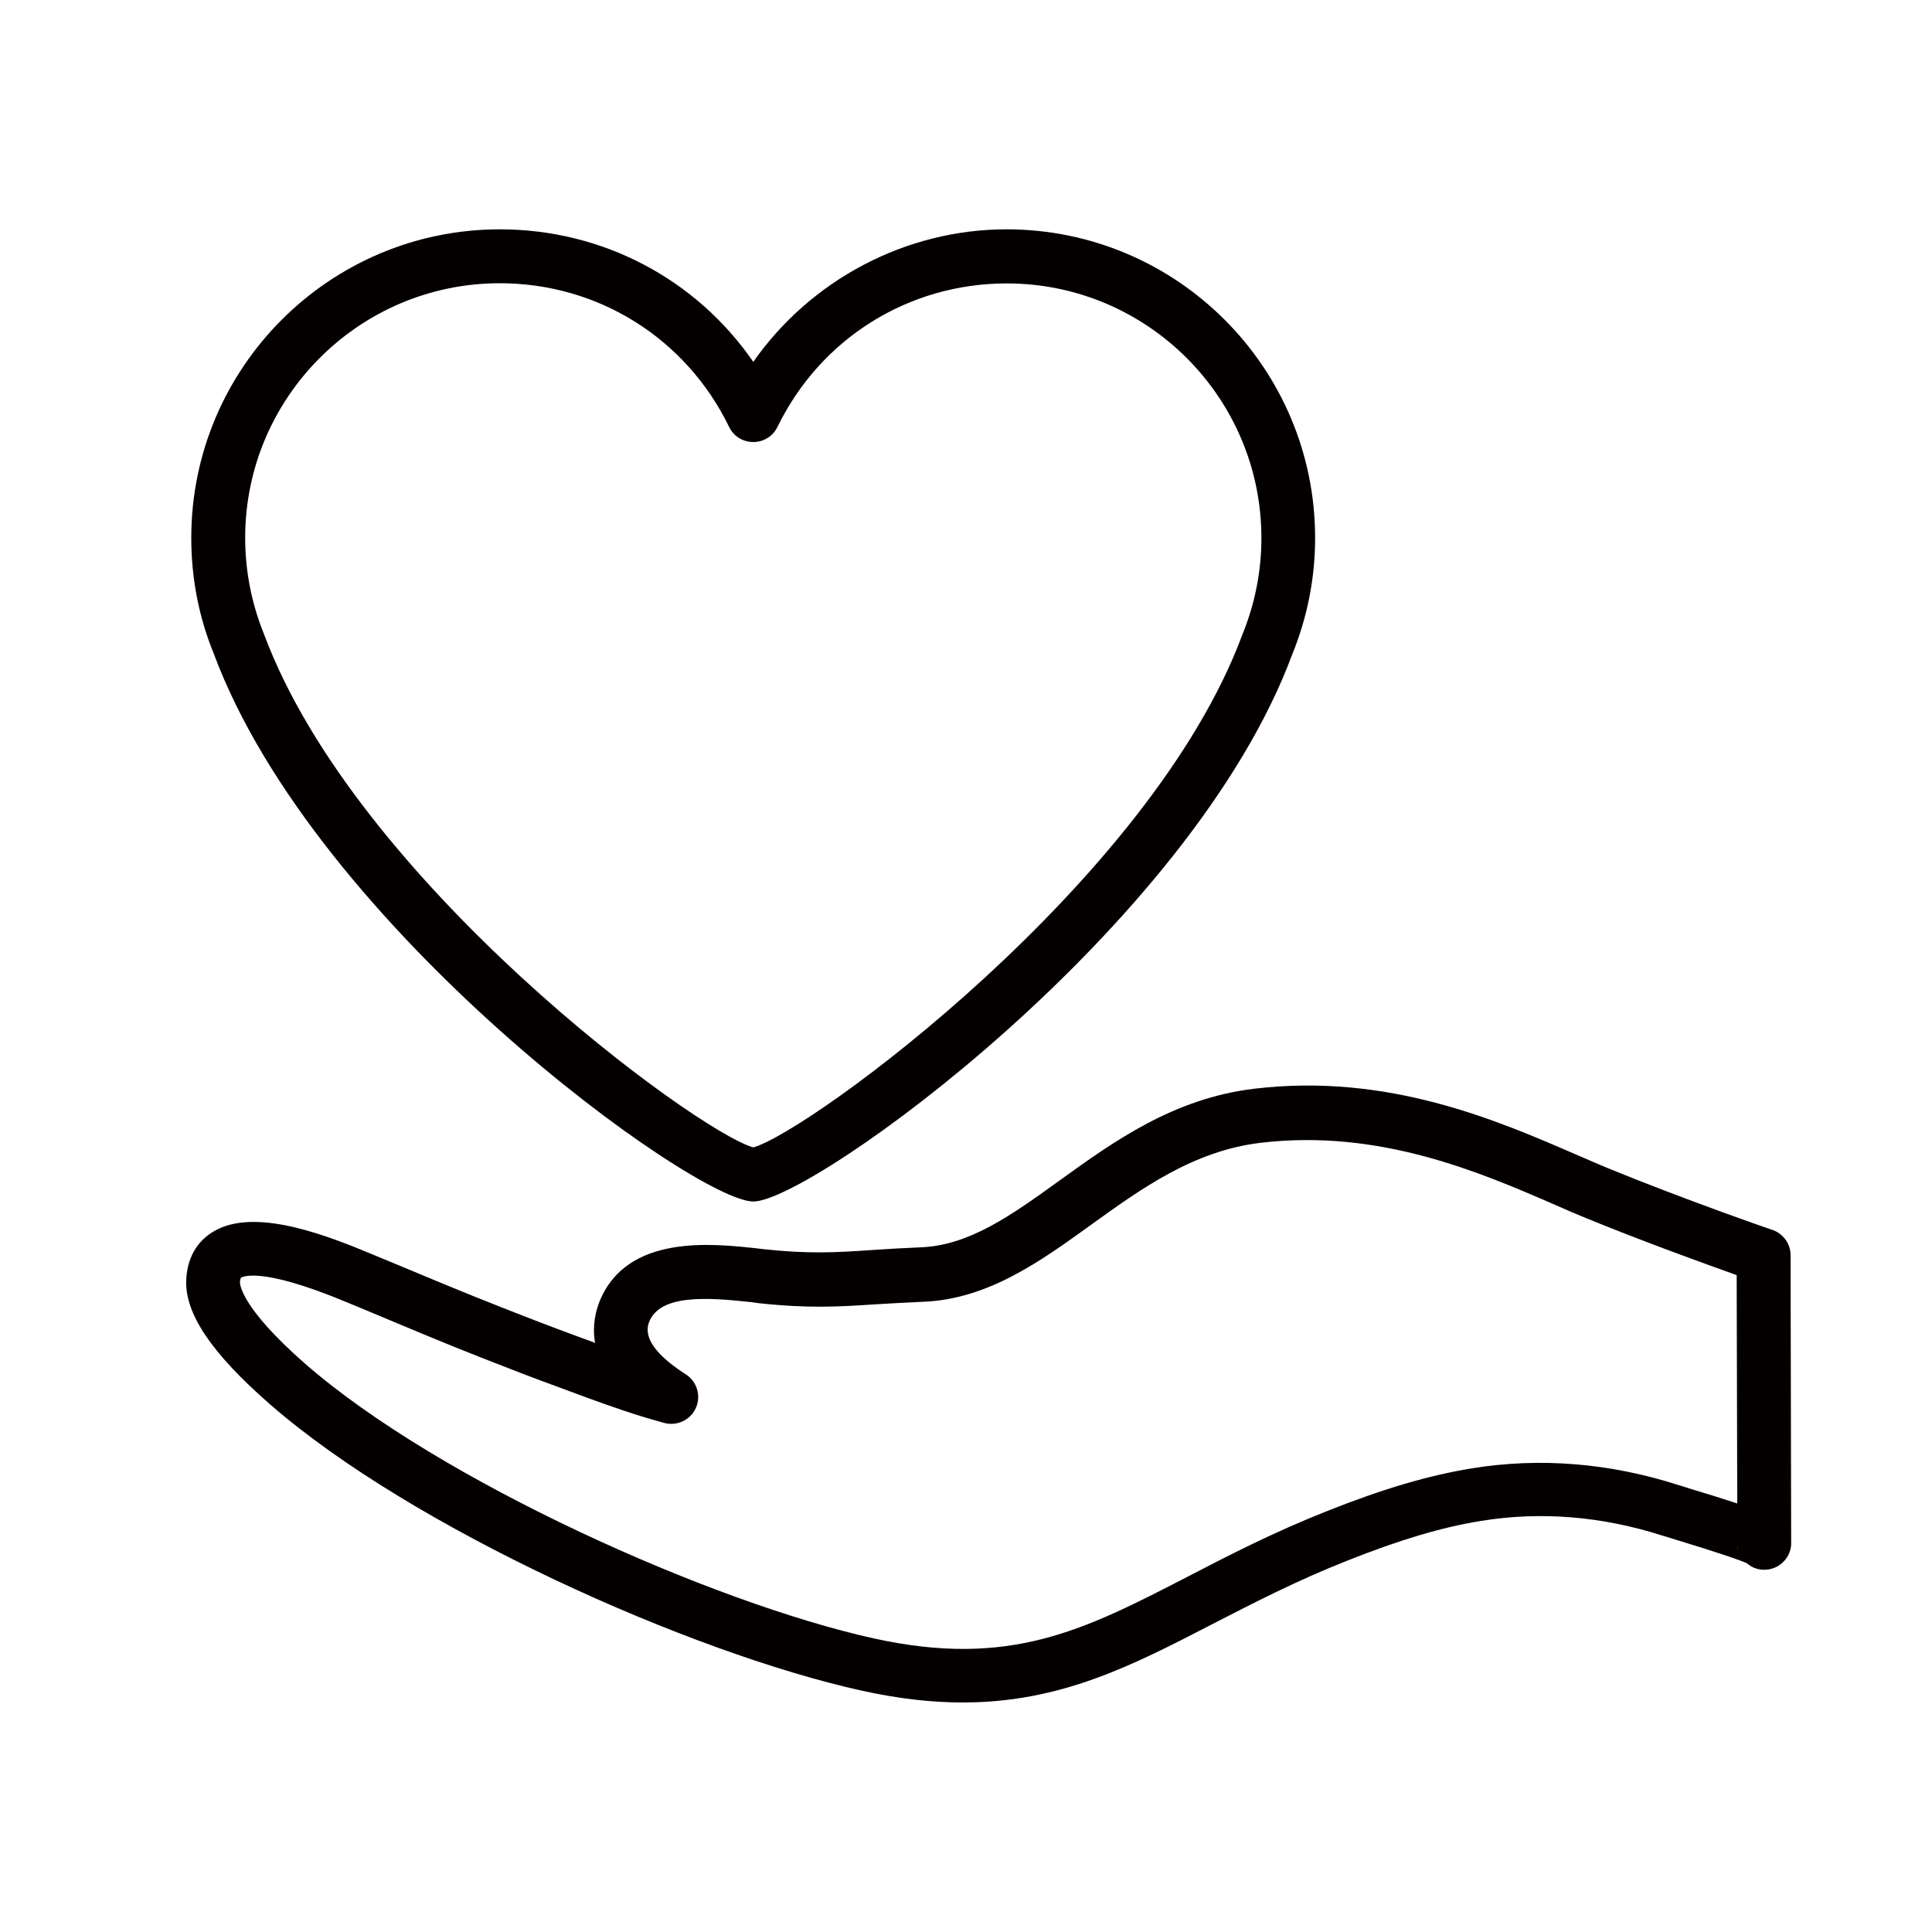
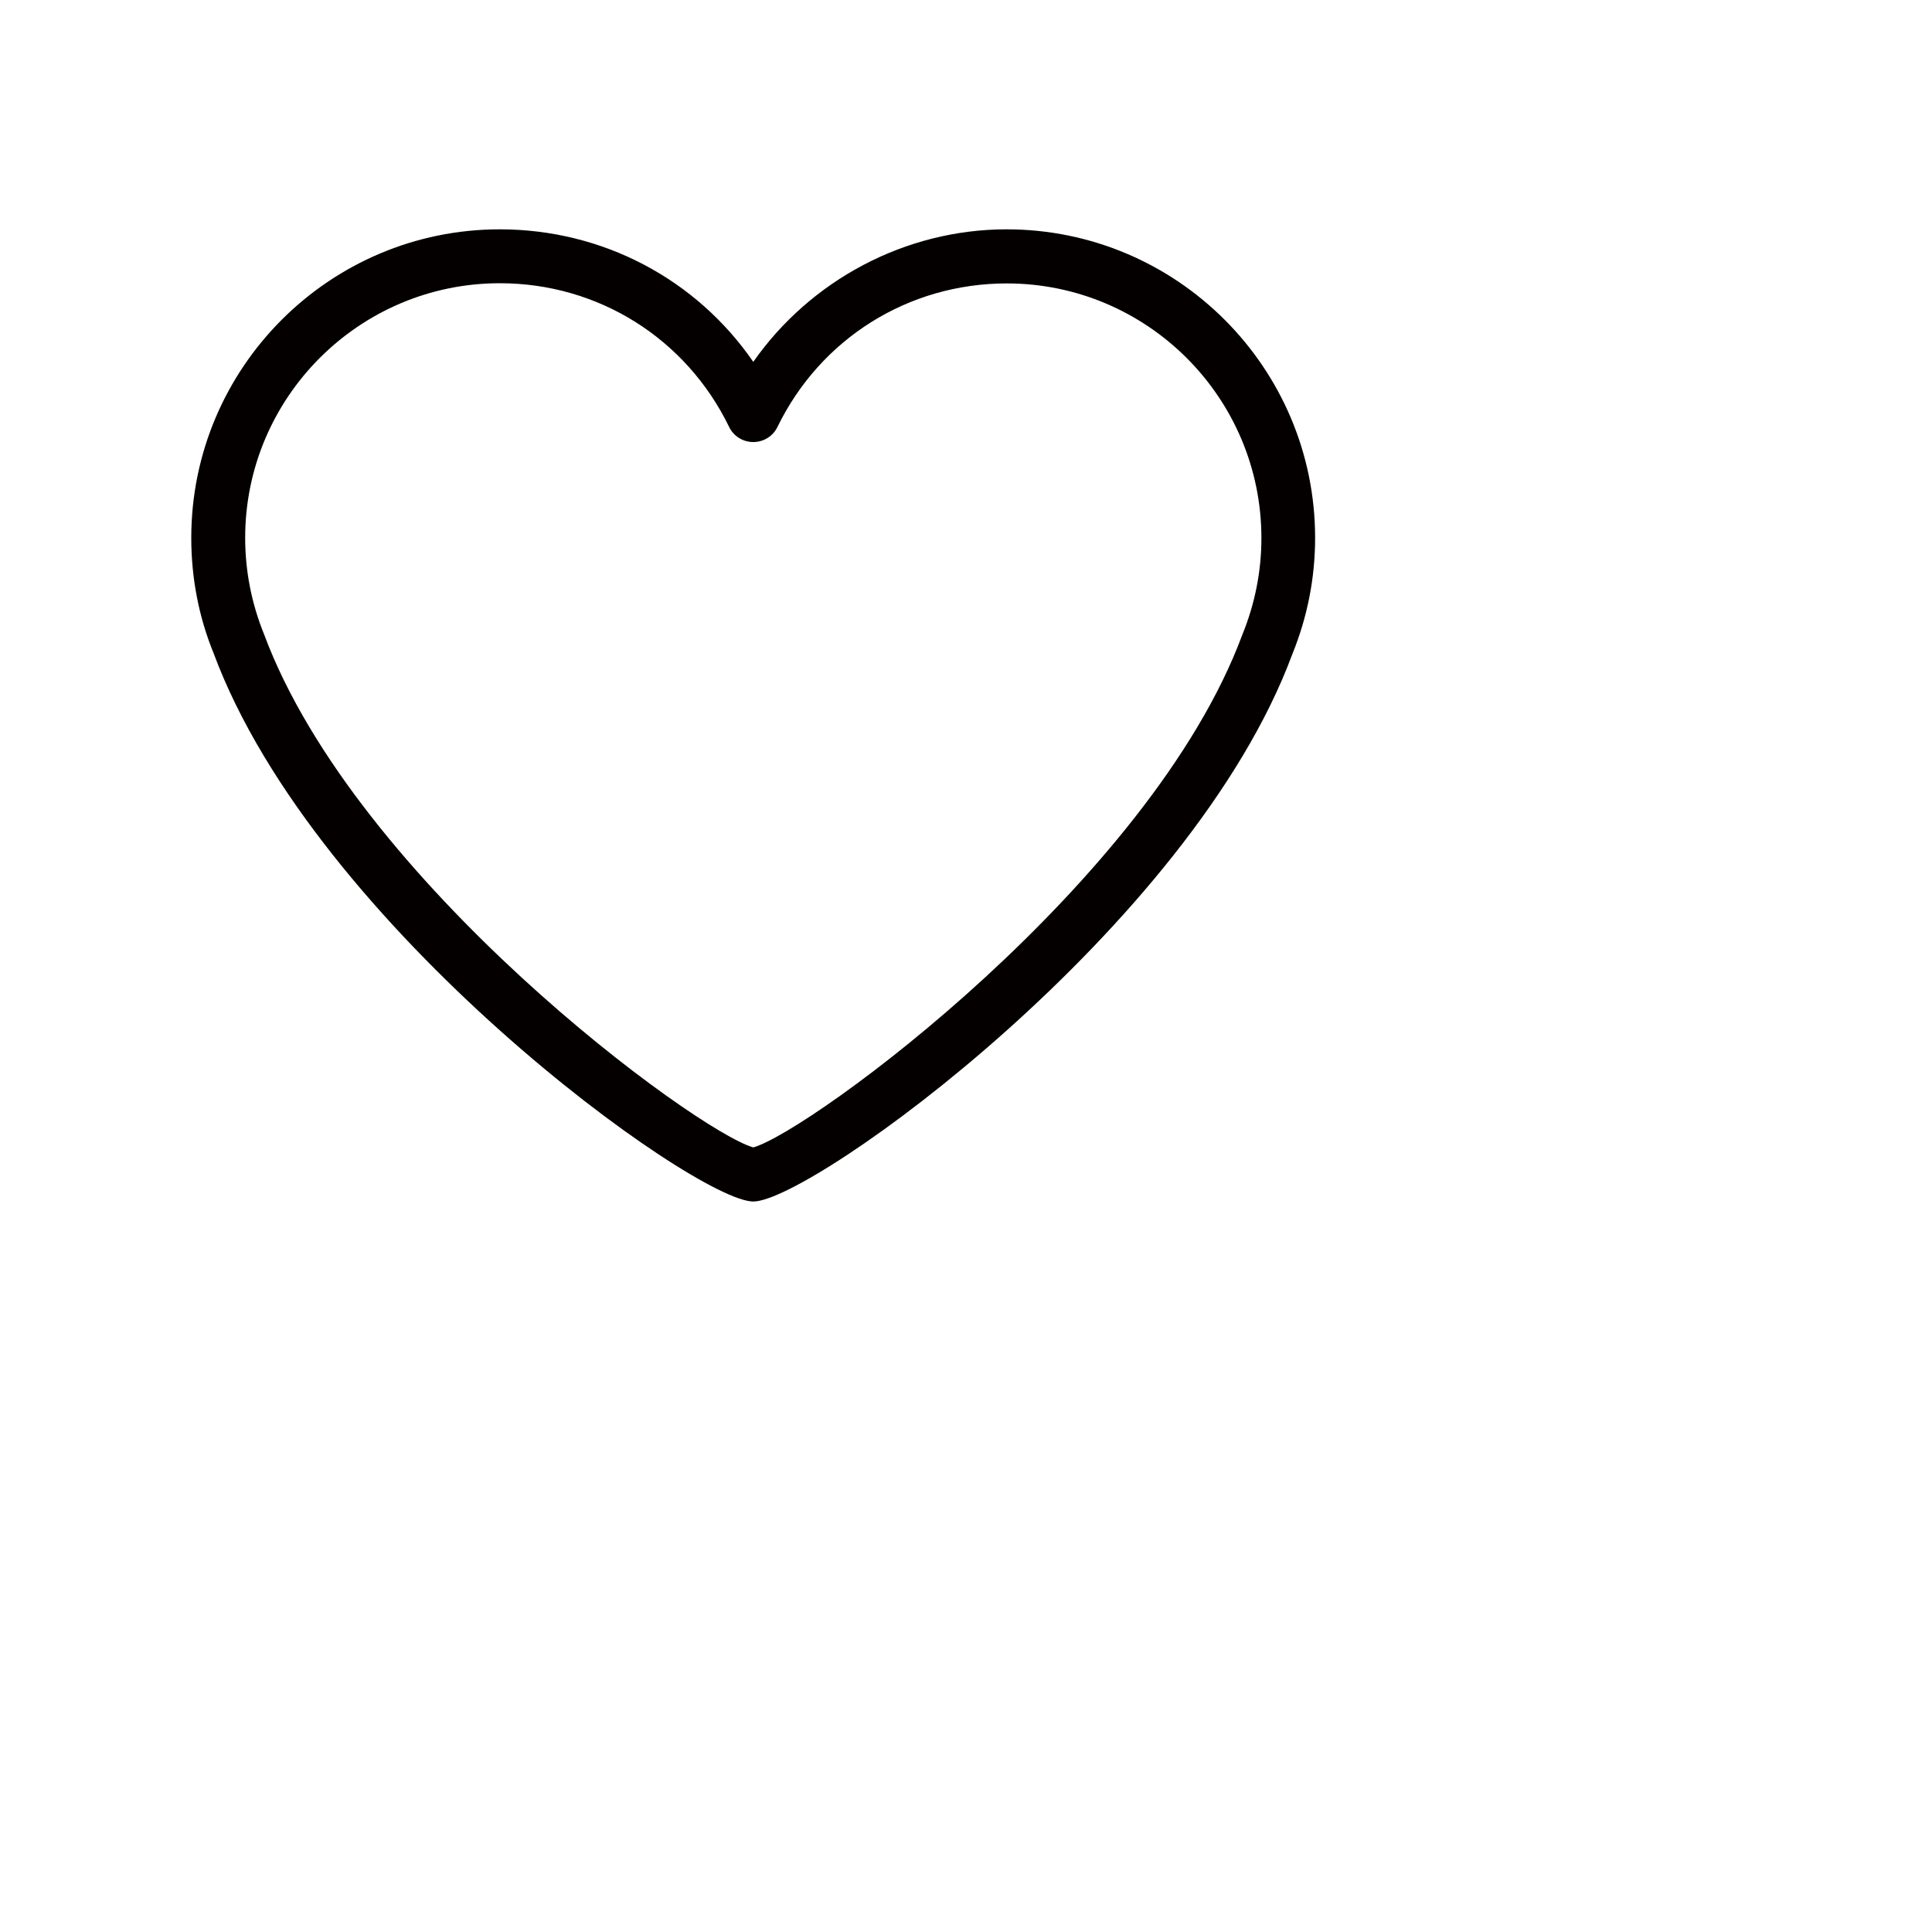
<svg xmlns="http://www.w3.org/2000/svg" id="レイヤー_1" x="0px" y="0px" viewBox="0 0 100 100" style="enable-background:new 0 0 100 100;" xml:space="preserve">
  <style type="text/css">	.st0{fill:#040000;}	.st1{fill:#231815;}</style>
  <g>
    <g>
      <path d="M-86.12,95.52c-0.65,0-1.3-0.14-1.9-0.42c-1.09-0.51-1.92-1.41-2.33-2.54l-22.56-61.98c-0.41-1.13-0.36-2.35,0.15-3.45    c0.51-1.09,1.41-1.92,2.54-2.33l45.47-16.55c2.34-0.85,4.93,0.36,5.78,2.69l22.56,61.98c0.41,1.13,0.36,2.35-0.15,3.45    s-1.41,1.92-2.54,2.33v0l-45.47,16.55C-85.08,95.43-85.6,95.52-86.12,95.52z M-63.21,9.79c-0.3,0-0.61,0.05-0.92,0.16    l-45.47,16.55c-0.67,0.25-1.21,0.74-1.52,1.39c-0.3,0.65-0.34,1.38-0.09,2.06l22.56,61.98c0.25,0.67,0.74,1.21,1.39,1.52    c0.65,0.3,1.38,0.34,2.06,0.09l45.47-16.55l0,0c0.67-0.25,1.21-0.74,1.52-1.39c0.3-0.65,0.34-1.38,0.09-2.06l-22.56-61.98    C-61.08,10.47-62.11,9.79-63.21,9.79z" />
      <path d="M-100.84,41.21c-0.37,0-0.72-0.23-0.85-0.6l-3.16-8.69c-0.08-0.23-0.07-0.48,0.03-0.7c0.1-0.22,0.29-0.39,0.51-0.47    l38.87-14.15c0.47-0.17,0.99,0.07,1.17,0.54l3.16,8.69c0.08,0.23,0.07,0.48-0.03,0.7c-0.1,0.22-0.29,0.39-0.51,0.47l-38.87,14.15    C-100.63,41.19-100.74,41.21-100.84,41.21z M-102.84,32.14l2.54,6.99l37.16-13.53l-2.54-6.99L-102.84,32.14z" />
      <g>
        <g>
          <path d="M-96.62,52.81c-0.37,0-0.72-0.23-0.85-0.6c-0.17-0.47,0.07-0.99,0.54-1.17l5.36-1.95l-1.95-5.36      c-0.17-0.47,0.07-0.99,0.54-1.17c0.47-0.17,0.99,0.07,1.17,0.54l2.26,6.22c0.17,0.47-0.07,0.99-0.54,1.17l-6.22,2.26      C-96.41,52.79-96.52,52.81-96.62,52.81z" />
          <path d="M-85.74,48.84c-0.37,0-0.72-0.23-0.85-0.6c-0.17-0.47,0.07-0.99,0.54-1.17l5.36-1.95l-1.95-5.36      c-0.17-0.47,0.07-0.99,0.54-1.17c0.47-0.17,0.99,0.07,1.17,0.54l2.26,6.22c0.17,0.47-0.07,0.99-0.54,1.17l-6.22,2.26      C-85.53,48.83-85.63,48.84-85.74,48.84z" />
          <path d="M-74.85,44.88c-0.37,0-0.72-0.23-0.85-0.6c-0.17-0.47,0.07-0.99,0.54-1.17l5.36-1.95l-1.95-5.36      c-0.17-0.47,0.07-0.99,0.54-1.17c0.47-0.17,0.99,0.07,1.17,0.54l2.26,6.22c0.08,0.23,0.07,0.48-0.03,0.7      c-0.1,0.22-0.29,0.39-0.51,0.47l-6.22,2.26C-74.64,44.86-74.75,44.88-74.85,44.88z" />
          <path d="M-63.96,40.92c-0.37,0-0.72-0.23-0.85-0.6c-0.17-0.47,0.07-0.99,0.54-1.17l5.36-1.95l-1.95-5.36      c-0.17-0.47,0.07-0.99,0.54-1.17c0.47-0.17,0.99,0.07,1.17,0.54l2.26,6.22c0.17,0.47-0.07,0.99-0.54,1.17l-6.22,2.26      C-63.76,40.9-63.86,40.92-63.96,40.92z" />
        </g>
        <g>
          <path d="M-92.5,64.13c-0.37,0-0.72-0.23-0.85-0.6c-0.17-0.47,0.07-0.99,0.54-1.17l5.36-1.95l-1.95-5.36      c-0.17-0.47,0.07-0.99,0.54-1.17c0.47-0.17,0.99,0.07,1.17,0.54l2.26,6.22c0.17,0.47-0.07,0.99-0.54,1.17l-6.22,2.26      C-92.29,64.11-92.4,64.13-92.5,64.13z" />
          <path d="M-81.61,60.17c-0.37,0-0.72-0.23-0.85-0.6c-0.17-0.47,0.07-0.99,0.54-1.17l5.36-1.95l-1.95-5.36      c-0.17-0.47,0.07-0.99,0.54-1.17c0.47-0.17,0.99,0.07,1.17,0.54l2.26,6.22c0.17,0.47-0.07,0.99-0.54,1.17l-6.22,2.26      C-81.41,60.15-81.51,60.17-81.61,60.17z" />
          <path d="M-70.73,56.21c-0.37,0-0.72-0.23-0.85-0.6c-0.17-0.47,0.07-0.99,0.54-1.17l5.36-1.95l-1.95-5.36      c-0.17-0.47,0.07-0.99,0.54-1.17c0.47-0.17,0.99,0.07,1.17,0.54l2.26,6.22c0.08,0.23,0.07,0.48-0.03,0.7      c-0.1,0.22-0.29,0.39-0.51,0.47l-6.22,2.26C-70.52,56.19-70.63,56.21-70.73,56.21z" />
          <path d="M-59.84,52.24c-0.37,0-0.72-0.23-0.85-0.6c-0.17-0.47,0.07-0.99,0.54-1.17l5.36-1.95l-1.95-5.36      c-0.17-0.47,0.07-0.99,0.54-1.17c0.47-0.17,0.99,0.07,1.17,0.54l2.26,6.22c0.17,0.47-0.07,0.99-0.54,1.17l-6.22,2.26      C-59.64,52.23-59.74,52.24-59.84,52.24z" />
        </g>
        <g>
          <path d="M-88.38,75.45c-0.37,0-0.72-0.23-0.85-0.6c-0.17-0.47,0.07-0.99,0.54-1.17l5.36-1.95l-1.95-5.36      c-0.17-0.47,0.07-0.99,0.54-1.17c0.47-0.17,0.99,0.07,1.17,0.54l2.26,6.22c0.17,0.47-0.07,0.99-0.54,1.17l-6.22,2.26      C-88.17,75.43-88.27,75.45-88.38,75.45z" />
-           <path d="M-77.49,71.49c-0.37,0-0.72-0.23-0.85-0.6c-0.17-0.47,0.07-0.99,0.54-1.17l5.36-1.95l-1.95-5.36      c-0.17-0.47,0.07-0.99,0.54-1.17c0.47-0.17,0.99,0.07,1.17,0.54l2.26,6.22c0.17,0.47-0.07,0.99-0.54,1.17l-6.22,2.26      C-77.28,71.47-77.39,71.49-77.49,71.49z" />
          <path d="M-66.61,67.53c-0.37,0-0.72-0.23-0.85-0.6c-0.17-0.47,0.07-0.99,0.54-1.17l5.36-1.95l-1.95-5.36      c-0.17-0.47,0.07-0.99,0.54-1.17c0.47-0.17,0.99,0.07,1.17,0.54l2.26,6.22c0.08,0.23,0.07,0.48-0.03,0.7      c-0.1,0.22-0.29,0.39-0.51,0.47l-6.22,2.26C-66.4,67.51-66.5,67.53-66.61,67.53z" />
          <path d="M-55.72,63.57c-0.37,0-0.72-0.23-0.85-0.6c-0.17-0.47,0.07-0.99,0.54-1.17l5.36-1.95l-1.95-5.36      c-0.17-0.47,0.07-0.99,0.54-1.17c0.47-0.17,0.99,0.07,1.17,0.54l2.26,6.22c0.17,0.47-0.07,0.99-0.54,1.17l-6.22,2.26      C-55.51,63.55-55.62,63.57-55.72,63.57z" />
        </g>
        <g>
          <path d="M-84.26,86.78c-0.37,0-0.72-0.23-0.85-0.6c-0.17-0.47,0.07-0.99,0.54-1.17l5.36-1.95l-1.95-5.36      c-0.17-0.47,0.07-0.99,0.54-1.17c0.47-0.17,0.99,0.07,1.17,0.54l2.26,6.22c0.17,0.47-0.07,0.99-0.54,1.17l-6.22,2.26      C-84.05,86.76-84.15,86.78-84.26,86.78z" />
          <path d="M-73.37,82.81c-0.37,0-0.72-0.23-0.85-0.6c-0.17-0.47,0.07-0.99,0.54-1.17l5.36-1.95l-1.95-5.36      c-0.17-0.47,0.07-0.99,0.54-1.17c0.47-0.17,0.99,0.07,1.17,0.54l2.26,6.22c0.08,0.23,0.07,0.48-0.03,0.7      c-0.1,0.22-0.29,0.39-0.51,0.47l-6.22,2.26C-73.16,82.8-73.27,82.81-73.37,82.81z" />
          <path d="M-62.49,78.85c-0.37,0-0.72-0.23-0.85-0.6c-0.17-0.47,0.07-0.99,0.54-1.17l5.36-1.95l-1.95-5.36      c-0.17-0.47,0.07-0.99,0.54-1.17c0.47-0.17,0.99,0.07,1.17,0.54l2.26,6.22c0.17,0.47-0.07,0.99-0.54,1.17l-6.22,2.26      C-62.28,78.83-62.38,78.85-62.49,78.85z" />
          <path d="M-51.6,74.89c-0.37,0-0.72-0.23-0.85-0.6c-0.17-0.47,0.07-0.99,0.54-1.17l5.36-1.95l-1.95-5.36      c-0.17-0.47,0.07-0.99,0.54-1.17c0.47-0.17,0.99,0.07,1.17,0.54l2.26,6.22c0.17,0.47-0.07,0.99-0.54,1.17l-6.22,2.26      C-51.39,74.87-51.5,74.89-51.6,74.89z" />
        </g>
      </g>
    </g>
    <g>
      <g>
        <path d="M-32.04,23.93c-0.28,0-0.54-0.13-0.71-0.34l-5.14-6.4c-0.31-0.39-0.25-0.96,0.14-1.28c0.39-0.32,0.96-0.25,1.28,0.14     l4.43,5.52l4.43-5.52c0.31-0.39,0.89-0.46,1.28-0.14c0.39,0.31,0.45,0.89,0.14,1.28l-5.14,6.4     C-31.5,23.81-31.76,23.93-32.04,23.93z" />
        <path d="M-32.04,34.63c-0.5,0-0.91-0.41-0.91-0.91v-10.7c0-0.5,0.41-0.91,0.91-0.91c0.5,0,0.91,0.41,0.91,0.91v10.7     C-31.13,34.23-31.53,34.63-32.04,34.63z" />
        <path d="M-26.45,23.93h-11.18c-0.5,0-0.91-0.41-0.91-0.91s0.41-0.91,0.91-0.91h11.18c0.5,0,0.91,0.41,0.91,0.91     S-25.94,23.93-26.45,23.93z" />
-         <path d="M-26.45,28.25h-11.18c-0.5,0-0.91-0.41-0.91-0.91c0-0.5,0.41-0.91,0.91-0.91h11.18c0.5,0,0.91,0.41,0.91,0.91     C-25.54,27.84-25.94,28.25-26.45,28.25z" />
      </g>
      <path d="M-32.04,39.66c-8.08,0-14.65-6.57-14.65-14.65s6.57-14.65,14.65-14.65s14.65,6.57,14.65,14.65S-23.96,39.66-32.04,39.66z     M-32.04,12.18c-7.07,0-12.83,5.76-12.83,12.83s5.76,12.83,12.83,12.83s12.83-5.76,12.83-12.83S-24.96,12.18-32.04,12.18z" />
    </g>
  </g>
  <g>
-     <path class="st0" d="M49.83,88.12c-1.59,0-3.31-0.19-5.22-0.61c-8.83-1.95-23.25-8.38-30.63-14.82c-3.05-2.66-4.43-4.72-4.34-6.47   c0.07-1.36,0.77-2.08,1.35-2.44c1.96-1.24,5.36-0.08,8.1,1.07l0.99,0.41c1.92,0.8,3.9,1.63,5.86,2.4c1.57,0.62,2.78,1.08,3.92,1.5   l0.6,0.22c0.11,0.04,0.23,0.08,0.34,0.13c-0.15-0.86,0.02-1.61,0.23-2.14c1.41-3.5,5.82-3.01,8.19-2.75l0.33,0.04   c2.35,0.25,3.71,0.17,5.6,0.04c0.74-0.05,1.55-0.1,2.52-0.14c2.51-0.1,4.68-1.66,7.19-3.47c2.76-1.99,5.89-4.25,10.08-4.74   c6.9-0.82,12.53,1.63,16.64,3.41c0.57,0.25,1.11,0.48,1.61,0.69c3.92,1.61,8.5,3.2,8.55,3.21c0.56,0.19,0.94,0.72,0.94,1.31   c0,0,0.03,14.39,0.03,14.9c0,0,0,0.01,0,0.01c0,0,0,0,0,0.01c0,0,0,0,0,0c0,0,0,0,0,0.01c0,0,0,0.01,0,0.01c0,0,0,0,0,0l0,0   c0,0,0,0,0,0c0,0,0,0,0,0c0,0,0,0,0,0c0,0,0,0.01,0,0.01c0,0,0,0,0,0s0,0,0,0c0,0,0,0,0,0c0,0,0,0,0,0v0c0,0,0,0,0,0v0   c0,0.02,0,0.03,0,0.05l0,0c0,0,0,0,0,0l0,0c-0.06,0.72-0.66,1.28-1.39,1.28c-0.28,0-0.54-0.08-0.75-0.22l0,0c0,0,0,0,0,0l0,0   c0,0,0,0,0,0h0c0,0,0,0,0,0c0,0,0,0,0,0c0,0,0,0,0,0c0,0,0,0,0,0c0,0,0,0,0,0l0,0c0,0,0,0,0,0c0,0,0,0,0,0c0,0,0,0,0,0c0,0,0,0,0,0   c0,0,0,0,0,0c0,0,0,0,0,0c0,0,0,0,0,0c0,0,0,0,0,0c0,0,0,0,0,0c0,0,0,0,0,0c0,0,0,0,0,0c0,0,0,0,0,0c0,0,0,0,0,0c0,0,0,0,0,0   c0,0,0,0,0,0h0c-0.05-0.03-0.09-0.07-0.14-0.11c-0.35-0.16-1.33-0.51-3.9-1.29c-0.22-0.07-0.38-0.12-0.46-0.14   c-3.15-1.01-6.31-1.27-9.4-0.77c-2.05,0.33-4.19,0.97-6.94,2.06c-2.65,1.05-4.85,2.19-6.97,3.28   C58.6,86.21,54.91,88.12,49.83,88.12z M12.46,66.15c0,0-0.03,0.06-0.04,0.22c0,0.05-0.02,1.25,3.39,4.23   c6.96,6.07,21.08,12.36,29.4,14.2c7.06,1.56,10.91-0.43,16.24-3.18c2.08-1.08,4.44-2.3,7.22-3.4c2.94-1.17,5.26-1.85,7.52-2.22   c3.52-0.57,7.12-0.28,10.7,0.87c0.06,0.02,0.21,0.06,0.41,0.13c1.07,0.32,1.93,0.59,2.62,0.82l-0.03-11.82   c-1.57-0.56-4.84-1.74-7.77-2.94c-0.52-0.21-1.07-0.45-1.66-0.71c-3.82-1.66-9.05-3.93-15.2-3.2c-3.47,0.41-6.17,2.36-8.78,4.24   c-2.63,1.9-5.35,3.86-8.7,3.99c-0.94,0.04-1.73,0.09-2.45,0.13c-1.95,0.13-3.49,0.22-6.08-0.06L38.9,67.4   c-2.37-0.26-4.73-0.4-5.3,1.02c-0.4,1,0.81,2.02,1.89,2.71c0.58,0.37,0.81,1.11,0.53,1.74c-0.28,0.63-0.98,0.96-1.64,0.78   c-0.36-0.1-0.72-0.2-1.08-0.31c-1.3-0.4-2.58-0.87-3.82-1.33l-0.59-0.22c-1.16-0.42-2.38-0.89-3.98-1.52   c-1.99-0.78-3.98-1.62-5.91-2.43l-0.99-0.41C13.32,65.46,12.47,66.13,12.46,66.15L12.46,66.15z M89.92,79.92   c0,0.11,0.01,0.21,0.04,0.3c-0.02-0.08-0.03-0.17-0.04-0.26l0,0c0,0,0,0,0,0c0,0,0,0,0,0c0,0,0,0,0,0s0,0,0,0v0   C89.92,79.94,89.92,79.93,89.92,79.92z" />
    <path class="st0" d="M38.99,62.19c-3.02,0-22.66-14.17-27.93-28.37c-0.77-1.88-1.16-3.9-1.16-5.98c0-8.81,7.16-15.97,15.97-15.97   c5.33,0,10.17,2.58,13.12,6.86c2.96-4.23,7.87-6.86,13.11-6.86c8.81,0,15.97,7.16,15.97,15.97c0,2.08-0.4,4.1-1.18,6.02   C61.64,48.03,42.01,62.19,38.99,62.19z M39.09,59.42C39.09,59.42,39.09,59.42,39.09,59.42L39.09,59.42z M38.88,59.42L38.88,59.42   L38.88,59.42z M25.87,14.66c-7.27,0-13.18,5.91-13.18,13.18c0,1.71,0.33,3.39,0.97,4.97c4.76,12.83,22.37,25.74,25.33,26.58   c2.96-0.84,20.57-13.75,25.31-26.53c0.66-1.62,0.99-3.3,0.99-5.01c0-7.27-5.91-13.18-13.18-13.18c-5.09,0-9.64,2.85-11.87,7.43   c-0.23,0.48-0.72,0.78-1.25,0.78c-0.53,0-1.02-0.3-1.25-0.78C35.51,17.51,30.96,14.66,25.87,14.66z" />
  </g>
  <g>
-     <polygon class="st0" points="-85.94,-38.98 -88.49,-38.98 -88.49,-32.81 -94.65,-32.81 -94.65,-30.26 -88.49,-30.26 -88.49,-24.1    -85.94,-24.1 -85.94,-30.26 -79.78,-30.26 -79.78,-32.81 -85.94,-32.81  " />
    <path class="st0" d="M-70.47-37.88c0.69-0.33,0.99-1.16,0.66-1.85c-2.55-5.39-7.53-9.41-13.33-10.73c-0.75-0.17-1.49,0.3-1.67,1.04   c-0.17,0.75,0.3,1.49,1.05,1.67c4.97,1.14,9.25,4.58,11.43,9.21c0.24,0.5,0.74,0.8,1.26,0.8C-70.87-37.75-70.66-37.79-70.47-37.88z   " />
    <path class="st0" d="M-70.36-37.59c-0.74,0.2-1.17,0.97-0.97,1.71c0.4,1.46,0.61,2.97,0.61,4.5c0,0.77,0.62,1.39,1.39,1.39   c0.77,0,1.39-0.62,1.39-1.39c0-1.78-0.24-3.54-0.71-5.24C-68.86-37.36-69.62-37.79-70.36-37.59z" />
    <path class="st0" d="M-49.03-12.16c-0.61,0.46-0.74,1.33-0.27,1.95c0.46,0.61,1.33,0.74,1.95,0.27c2.05-1.54,2.45-4.35,0.92-6.4   c-1.52-2.04-4.4-2.47-6.41-0.97c-0.99,0.74-1.63,1.82-1.8,3.04c-0.18,1.23,0.14,2.46,0.89,3.45c0.3,0.4,0.66,0.74,1.06,1.02   c0.24,0.17,0.52,0.25,0.79,0.25c0.44,0,0.88-0.21,1.15-0.6c0.44-0.63,0.28-1.5-0.35-1.93c-0.16-0.11-0.3-0.25-0.42-0.41   c-0.3-0.4-0.42-0.89-0.35-1.38c0.07-0.49,0.32-0.92,0.71-1.21c0.77-0.58,1.93-0.39,2.52,0.41C-48.07-13.87-48.23-12.76-49.03-12.16   z" />
    <path class="st0" d="M-40.18-14.48c-0.24-1.7-0.95-3.27-2.21-4.95c-4.09-5.44-8.19-10.87-12.29-16.31l-4.78-6.34   c-5.73-7.61-11.66-15.47-17.51-23.19c-0.15-0.2-0.17-0.28-0.17-0.28s0-0.06,0.06-0.2c0.9-2.24,1.3-4.66,1.23-7.4   c-0.12-4.05-1.42-7.73-3.88-10.93c-3.07-3.99-7.15-6.44-12.12-7.28c-1.91-0.32-3.65-0.35-5.48-0.08c-0.49,0.07-0.9,0.39-1.08,0.85   c-0.19,0.45-0.12,0.97,0.18,1.36l2.36,3.14c1.89,2.52,3.78,5.03,5.69,7.54c-0.57,1.3-1.12,2.6-1.68,3.9   c-0.58,1.35-1.16,2.71-1.75,4.06c-1.55,0.2-3.09,0.39-4.64,0.58c-1.31,0.16-2.62,0.32-3.93,0.49c0,0,0,0,0,0   c-1.87-2.51-3.75-5.01-5.63-7.51l-2.33-3.09c-0.46-0.61-1.33-0.74-1.94-0.28c-0.03,0.02-0.06,0.04-0.08,0.05   c-0.13,0.09-0.44,0.29-0.61,0.73c-1.63,4.21-1.85,8.37-0.64,12.37c0.37,1.22,0.89,2.36,1.4,3.46c0.22,0.48,0.44,0.96,0.64,1.44   c0.04,0.1,0.1,0.2,0.17,0.29l1.7,2.26c0.06,0.08,0.13,0.15,0.21,0.22c0.32,0.28,0.64,0.56,0.95,0.84c0.72,0.65,1.47,1.32,2.31,1.91   c3.97,2.82,8.45,3.95,13.31,3.36c0.09-0.01,0.15-0.01,0.18-0.01c0.02,0,0.03,0,0.03,0c0.02,0.01,0.08,0.06,0.2,0.23l3.4,4.52   c0.46,0.61,1.33,0.74,1.95,0.28c0.61-0.46,0.74-1.33,0.28-1.95l-3.4-4.52c-0.53-0.71-1.35-1.5-2.96-1.3   c-4.16,0.51-7.98-0.46-11.37-2.87c-0.71-0.5-1.36-1.09-2.06-1.72c-0.29-0.26-0.59-0.53-0.89-0.78l-1.51-2.01   c-0.19-0.45-0.4-0.9-0.61-1.35c-0.49-1.07-0.95-2.08-1.26-3.11c-0.82-2.73-0.86-5.55-0.12-8.43l0.84,1.12   c1.88,2.49,3.76,4.99,5.62,7.49c0.64,0.87,1.5,1.24,2.54,1.11c1.32-0.17,2.64-0.33,3.96-0.49c1.67-0.2,3.35-0.41,5.01-0.63   c0.83-0.11,1.48-0.78,1.73-1.35c0.63-1.44,1.25-2.88,1.87-4.32c0.56-1.3,1.12-2.6,1.68-3.9c0.43-0.99,0.33-1.9-0.33-2.76   c-1.91-2.51-3.8-5.03-5.7-7.55l-0.81-1.08c0.7,0.02,1.41,0.09,2.15,0.22c4.26,0.72,7.75,2.81,10.37,6.23   c2.1,2.73,3.21,5.86,3.31,9.32c0.07,2.35-0.27,4.4-1.03,6.28c-0.46,1.15-0.31,2.16,0.47,3.2c5.85,7.72,11.78,15.58,17.51,23.19   l4.78,6.34c4.1,5.43,8.19,10.87,12.29,16.31c0.97,1.29,1.51,2.46,1.68,3.68c0.31,2.17-0.28,4.08-1.8,5.86   c-0.12,0.13-0.69,0.67-0.84,0.78c-0.16,0.12-0.89,0.55-1.05,0.64c-1.5,0.7-2.95,0.91-4.44,0.65c-1.86-0.33-3.37-1.33-4.75-3.17   l-13.21-17.55c-0.46-0.61-1.33-0.74-1.95-0.27c-0.61,0.46-0.74,1.33-0.27,1.95l13.21,17.55c1.81,2.4,3.93,3.79,6.49,4.24   c0.57,0.1,1.13,0.15,1.7,0.15c1.48,0,2.95-0.34,4.4-1.02c0.28-0.13,1.24-0.7,1.55-0.94c0.29-0.21,1.06-0.93,1.27-1.18   C-40.57-8.8-39.75-11.52-40.18-14.48z" />
    <path class="st0" d="M-87.22-45.77c-7.85,0-14.23,6.39-14.23,14.23c0,7.85,6.39,14.23,14.23,14.23s14.23-6.39,14.23-14.23   C-72.98-39.39-79.37-45.77-87.22-45.77z M-87.22-20.09c-6.32,0-11.45-5.14-11.45-11.45s5.14-11.45,11.45-11.45   c6.32,0,11.45,5.14,11.45,11.45S-80.9-20.09-87.22-20.09z" />
  </g>
  <g>
    <path class="st0" d="M175.86,104.43c-0.19,0-0.38,0-0.58-0.01c-2.36-0.13-4.48-1.12-6.49-3.04c-4.7-4.48-6.52-13.34-3.99-19.34   c1.88-4.46,5.95-7.13,10.88-7.14c0.51,0,1.02,0.02,1.53,0.08l0,0c5.49,0.58,9.4,4.19,10.45,9.64c0.18,0.92,0.26,1.84,0.31,2.52   c0.02,0.24,0.04,0.44,0.06,0.61c0.01,0.05,0.01,0.09,0.01,0.14c-0.13,5.35-1.51,9.37-4.36,12.65c-2.22,2.56-4.83,3.87-7.75,3.88   C175.92,104.43,175.89,104.43,175.86,104.43z M175.75,76.99c-0.02,0-0.03,0-0.05,0c-4.07,0.01-7.42,2.2-8.97,5.87   c-2.23,5.28-0.62,13.07,3.51,17.01c1.63,1.55,3.31,2.36,5.16,2.46c0.18,0.01,0.35,0.01,0.53,0.01c2.33-0.01,4.35-1.05,6.19-3.16   c2.5-2.88,3.72-6.46,3.84-11.26c-0.02-0.17-0.04-0.37-0.05-0.59c-0.06-0.66-0.13-1.49-0.28-2.3c-0.88-4.57-4.02-7.47-8.62-7.96l0,0   C176.58,77.01,176.16,76.99,175.75,76.99z" />
    <path class="st0" d="M175.85,140.71c-4.51,0-8.97-0.57-12.91-1.66c-0.39-0.11-0.68-0.42-0.75-0.82l-0.19-1.01v0.12   c0,0.34-0.16,0.66-0.44,0.85c-0.28,0.2-0.63,0.25-0.95,0.14l-0.57-0.2c-0.75-0.27-1.47-0.57-2.14-0.87   c-2.07-0.93-3.85-2.02-5.28-3.22c-0.23-0.2-0.37-0.49-0.37-0.8v-13.34c0-3.65,1.39-7.21,3.92-10.05c3.02-3.39,7.32-5.49,12.1-5.91   c0.04,0,0.07,0,0.11,0c0.32,0,0.6,0.13,0.81,0.36c1.67,1.94,4.09,3.06,6.66,3.06c2.56,0,4.99-1.11,6.65-3.06   c0.2-0.24,0.5-0.37,0.81-0.36c0.04,0,0.07,0,0.11,0c4.78,0.42,9.08,2.52,12.1,5.91c2.53,2.83,3.92,6.4,3.92,10.05v13.34   c0,0.31-0.14,0.6-0.37,0.8c-1.43,1.2-3.2,2.29-5.28,3.22c-0.67,0.3-1.39,0.59-2.14,0.87c-0.19,0.07-0.38,0.14-0.57,0.2   c-0.32,0.11-0.67,0.06-0.95-0.14c-0.28-0.2-0.44-0.51-0.44-0.85v-0.12l-0.19,1.01c-0.07,0.39-0.36,0.71-0.75,0.82   C184.82,140.14,180.36,140.71,175.85,140.71z M164.13,137.2c7.21,1.86,16.24,1.86,23.44,0l2.14-11.53c0.1-0.53,0.59-0.9,1.12-0.85   c0.54,0.05,0.95,0.5,0.95,1.04v9.97c0.4-0.16,0.78-0.32,1.15-0.49c1.72-0.77,3.2-1.65,4.42-2.61v-12.85c0-3.18-1.17-6.17-3.39-8.66   c-2.53-2.83-6.24-4.7-10.24-5.17c-2.04,2.15-4.88,3.38-7.87,3.38c-2.99,0-5.82-1.22-7.87-3.38c-4,0.47-7.71,2.34-10.24,5.17   c-2.22,2.49-3.39,5.48-3.39,8.66v12.85c1.21,0.96,2.7,1.84,4.41,2.61c0.37,0.17,0.76,0.33,1.15,0.49v-9.97   c0-0.54,0.41-0.99,0.95-1.04c0.53-0.05,1.02,0.32,1.12,0.85L164.13,137.2z" />
    <path class="st0" d="M139.18,131.38c-3.7,0-7.36-0.47-10.59-1.36c-0.39-0.11-0.68-0.42-0.75-0.82l-0.02-0.09   c-0.06,0.07-0.12,0.13-0.19,0.18c-0.27,0.2-0.63,0.25-0.95,0.14c-2.69-0.93-4.9-2.12-6.58-3.54c-0.23-0.2-0.37-0.49-0.37-0.8v-10.9   c0-5.1,3.14-9.67,8.21-11.92c1.58-0.71,3.28-1.14,5.04-1.3c0.03,0,0.07,0,0.1,0c0.3,0,0.6,0.13,0.81,0.36   c0.41,0.47,0.87,0.89,1.37,1.23c1.15,0.79,2.51,1.2,3.92,1.2c2.04,0,3.96-0.89,5.29-2.43c0.2-0.24,0.49-0.37,0.81-0.36   c0.04,0,0.07,0,0.1,0c1.77,0.16,3.46,0.59,5.05,1.3c1.93,0.86,3.66,2.12,5,3.64c0.05,0.06,0.1,0.12,0.16,0.18   c0.36,0.42,0.32,1.05-0.08,1.43c-3.3,3.1-5.12,7.15-5.12,11.42v10.1c0,0.47-0.32,0.88-0.77,1.01   C146.42,130.93,142.81,131.38,139.18,131.38z M129.77,128.18c5.69,1.44,12.79,1.47,18.51,0.07v-9.29c0-4.52,1.78-8.82,5.04-12.21   c-1.06-1.05-2.35-1.93-3.76-2.55c-1.23-0.55-2.54-0.91-3.9-1.08c-1.7,1.75-4.04,2.75-6.5,2.75c-1.83,0-3.59-0.54-5.09-1.56   c-0.5-0.34-0.98-0.74-1.41-1.18c-1.36,0.17-2.67,0.53-3.89,1.08c-4.3,1.91-6.97,5.75-6.97,10.01v10.4   c1.12,0.87,2.54,1.67,4.16,2.34v-7.86c0-0.54,0.41-0.99,0.95-1.04c0.54-0.04,1.02,0.32,1.12,0.85L129.77,128.18z M145.26,102.02   L145.26,102.02L145.26,102.02z" />
    <path class="st0" d="M212.55,101.48c-0.16,0-0.33,0-0.49-0.01c-1.98-0.11-3.75-0.94-5.42-2.53c-3.95-3.77-5.44-10.95-3.3-16   c1.57-3.72,4.96-5.94,9.06-5.95c0.42,0,0.84,0.02,1.27,0.06c1.1,0.12,2.13,0.38,3.08,0.79l0,0c2.97,1.27,4.96,3.84,5.62,7.24   c0.15,0.76,0.21,1.52,0.26,2.07c0.02,0.19,0.03,0.36,0.05,0.5c0.01,0.05,0.01,0.1,0.01,0.14c-0.11,4.41-1.25,7.73-3.6,10.45   c-0.35,0.4-0.7,0.76-1.06,1.08c-1.59,1.42-3.42,2.15-5.41,2.16C212.58,101.48,212.57,101.48,212.55,101.48z M212.45,79.07   c-0.02,0-0.03,0-0.05,0c-3.24,0.01-5.91,1.75-7.15,4.67c-1.79,4.24-0.5,10.51,2.82,13.68c1.31,1.25,2.61,1.88,4.09,1.96   c0.14,0.01,0.29,0.01,0.42,0.01c1.5-0.01,2.82-0.54,4.04-1.63c0.29-0.26,0.59-0.56,0.87-0.89c2.03-2.35,2.99-5.14,3.09-9.06   c-0.01-0.14-0.03-0.3-0.04-0.48c-0.05-0.54-0.1-1.21-0.23-1.85c-0.52-2.69-2.08-4.72-4.39-5.71l0,0c-0.76-0.32-1.59-0.54-2.48-0.63   C213.11,79.09,212.78,79.07,212.45,79.07z" />
    <path class="st0" d="M212.53,131.38c-3.64,0-7.24-0.46-10.43-1.32c-0.46-0.12-0.77-0.54-0.77-1.01v-10.1   c0-4.27-1.82-8.32-5.12-11.42c-0.41-0.38-0.44-1.01-0.08-1.44c0.22-0.26,0.45-0.51,0.7-0.76c1.26-1.28,2.77-2.31,4.46-3.06   c1.58-0.71,3.28-1.14,5.04-1.3c0.03,0,0.07-0.01,0.1,0c0.28,0,0.6,0.13,0.81,0.36c1.33,1.54,3.25,2.43,5.29,2.43   c1.4,0,2.74-0.41,3.89-1.18c0.52-0.35,0.99-0.77,1.4-1.25c0.2-0.24,0.51-0.36,0.81-0.36c0.03,0,0.07,0,0.1,0   c1.77,0.16,3.46,0.59,5.05,1.3c5.06,2.25,8.21,6.82,8.21,11.92v10.89c0,0.31-0.14,0.6-0.37,0.8c-1.68,1.42-3.9,2.61-6.59,3.54   c-0.32,0.11-0.67,0.06-0.95-0.14c-0.07-0.05-0.14-0.11-0.19-0.18l-0.02,0.09c-0.07,0.39-0.36,0.71-0.75,0.82   C219.89,130.91,216.23,131.38,212.53,131.38z M203.42,128.25c5.73,1.4,12.83,1.37,18.51-0.07l1.72-9.29   c0.1-0.53,0.59-0.89,1.12-0.85c0.54,0.05,0.95,0.5,0.95,1.04v7.86c1.63-0.67,3.04-1.47,4.16-2.34v-10.4c0-4.26-2.67-8.1-6.97-10.01   c0,0,0,0,0,0c-1.23-0.55-2.53-0.91-3.89-1.08c-0.44,0.46-0.93,0.86-1.44,1.21c-1.49,1.01-3.24,1.54-5.05,1.54   c-2.46,0-4.8-1-6.5-2.75c-1.36,0.17-2.67,0.53-3.89,1.07c-1.43,0.64-2.69,1.49-3.76,2.56c3.26,3.39,5.04,7.69,5.04,12.21V128.25z    M230.93,125.09L230.93,125.09L230.93,125.09z M218.61,102.02L218.61,102.02L218.61,102.02z" />
    <path class="st0" d="M139.2,101.48c-0.16,0-0.33,0-0.49-0.01c-1.39-0.08-2.72-0.53-3.94-1.34c-0.5-0.33-0.98-0.72-1.47-1.19   c-3.95-3.77-5.44-10.95-3.3-16c0.85-2.01,2.26-3.63,4.09-4.66c1.47-0.84,3.19-1.28,4.98-1.28c0.42,0,0.84,0.02,1.27,0.06   c4.57,0.49,7.83,3.49,8.7,8.03c0.15,0.76,0.21,1.52,0.26,2.07c0.02,0.19,0.03,0.36,0.05,0.5c0.01,0.05,0.01,0.1,0.01,0.14   c-0.11,4.41-1.25,7.73-3.6,10.45c-1.85,2.14-4.03,3.23-6.47,3.24C139.23,101.48,139.22,101.48,139.2,101.48z M139.1,79.07   c-0.02,0-0.03,0-0.05,0c-1.45,0-2.78,0.34-3.95,1.01c-1.42,0.81-2.53,2.08-3.2,3.66c-1.79,4.24-0.5,10.51,2.82,13.68   c0.4,0.38,0.79,0.7,1.18,0.96c0.92,0.61,1.87,0.94,2.9,1c0.14,0.01,0.28,0.01,0.42,0.01c1.84-0.01,3.45-0.83,4.91-2.52   c2.03-2.35,2.99-5.14,3.09-9.06c-0.01-0.14-0.03-0.3-0.04-0.48c-0.05-0.54-0.1-1.21-0.23-1.85c-0.7-3.64-3.21-5.96-6.87-6.35h0   C139.76,79.09,139.43,79.07,139.1,79.07z" />
  </g>
  <g>
    <path class="st1" d="M298.91,1.64c-6.55-10.42-18.23-16.79-29.77-16.22c-0.74,0.04-1.31,0.66-1.27,1.4   c0.04,0.74,0.67,1.31,1.4,1.27c10.6-0.52,21.34,5.36,27.38,14.97c6.45,10.26,6.17,24.62-0.68,34.13c-2.14,2.97-4.24,5.28-6.43,7.05   c-2.75,2.23-5.95,3.66-8.99,4.88c-5.23,2.09-11.45,2.5-17.51,1.16c-5.62-1.25-10.79-3.93-14.95-7.76   c-4.54-4.17-7.71-9.88-9.16-16.5C236.16,13.53,242-0.39,252.79-7.05c0.72-0.44,1.46-0.85,2.21-1.21c0.03,0.02,0.06,0.04,0.08,0.06   c-0.55,1.55-1.12,3.1-1.65,4.67c-0.32,0.95-0.06,1.61,0.71,1.9c0.78,0.3,1.46,0,1.81-0.91c0.98-2.61,1.93-5.24,2.87-7.86   c0.3-0.84,0-1.42-0.85-1.71c-2.64-0.89-5.29-1.79-7.93-2.68c-0.71-0.24-1.32-0.07-1.72,0.6c-0.47,0.79-0.13,1.6,0.84,1.95   c1.29,0.46,3.83,1.33,4.64,1.61c-0.82,0.4-1.62,0.84-2.41,1.32c-5.74,3.54-10.4,9.1-13.12,15.64c-2.71,6.5-3.4,13.71-1.95,20.29   c1.58,7.16,5.02,13.34,9.96,17.89c4.51,4.15,10.1,7.05,16.19,8.4c2.53,0.56,5.09,0.84,7.6,0.84c4.03,0,7.96-0.72,11.48-2.13   c3.08-1.23,6.64-2.83,9.68-5.29c2.38-1.93,4.64-4.4,6.92-7.57c3.74-5.2,5.76-11.58,5.86-18.47   C304.09,13.63,302.28,7.01,298.91,1.64z" />
    <path class="st1" d="M290.95,2.39c-0.55-0.69-1.56-0.81-2.25-0.26L271.28,16c-0.52-0.31-1.13-0.5-1.78-0.5   c-0.54,0-1.04,0.12-1.49,0.34l-11.28-10.7c-0.64-0.61-1.66-0.58-2.27,0.06c-0.61,0.64-0.58,1.66,0.06,2.27l11.55,10.95   c-0.03,0.19-0.05,0.37-0.05,0.57c0,1.93,1.56,3.49,3.49,3.49c1.93,0,3.49-1.56,3.49-3.49c0-0.08-0.01-0.16-0.01-0.24L290.7,4.64   C291.39,4.09,291.51,3.08,290.95,2.39z" />
  </g>
</svg>